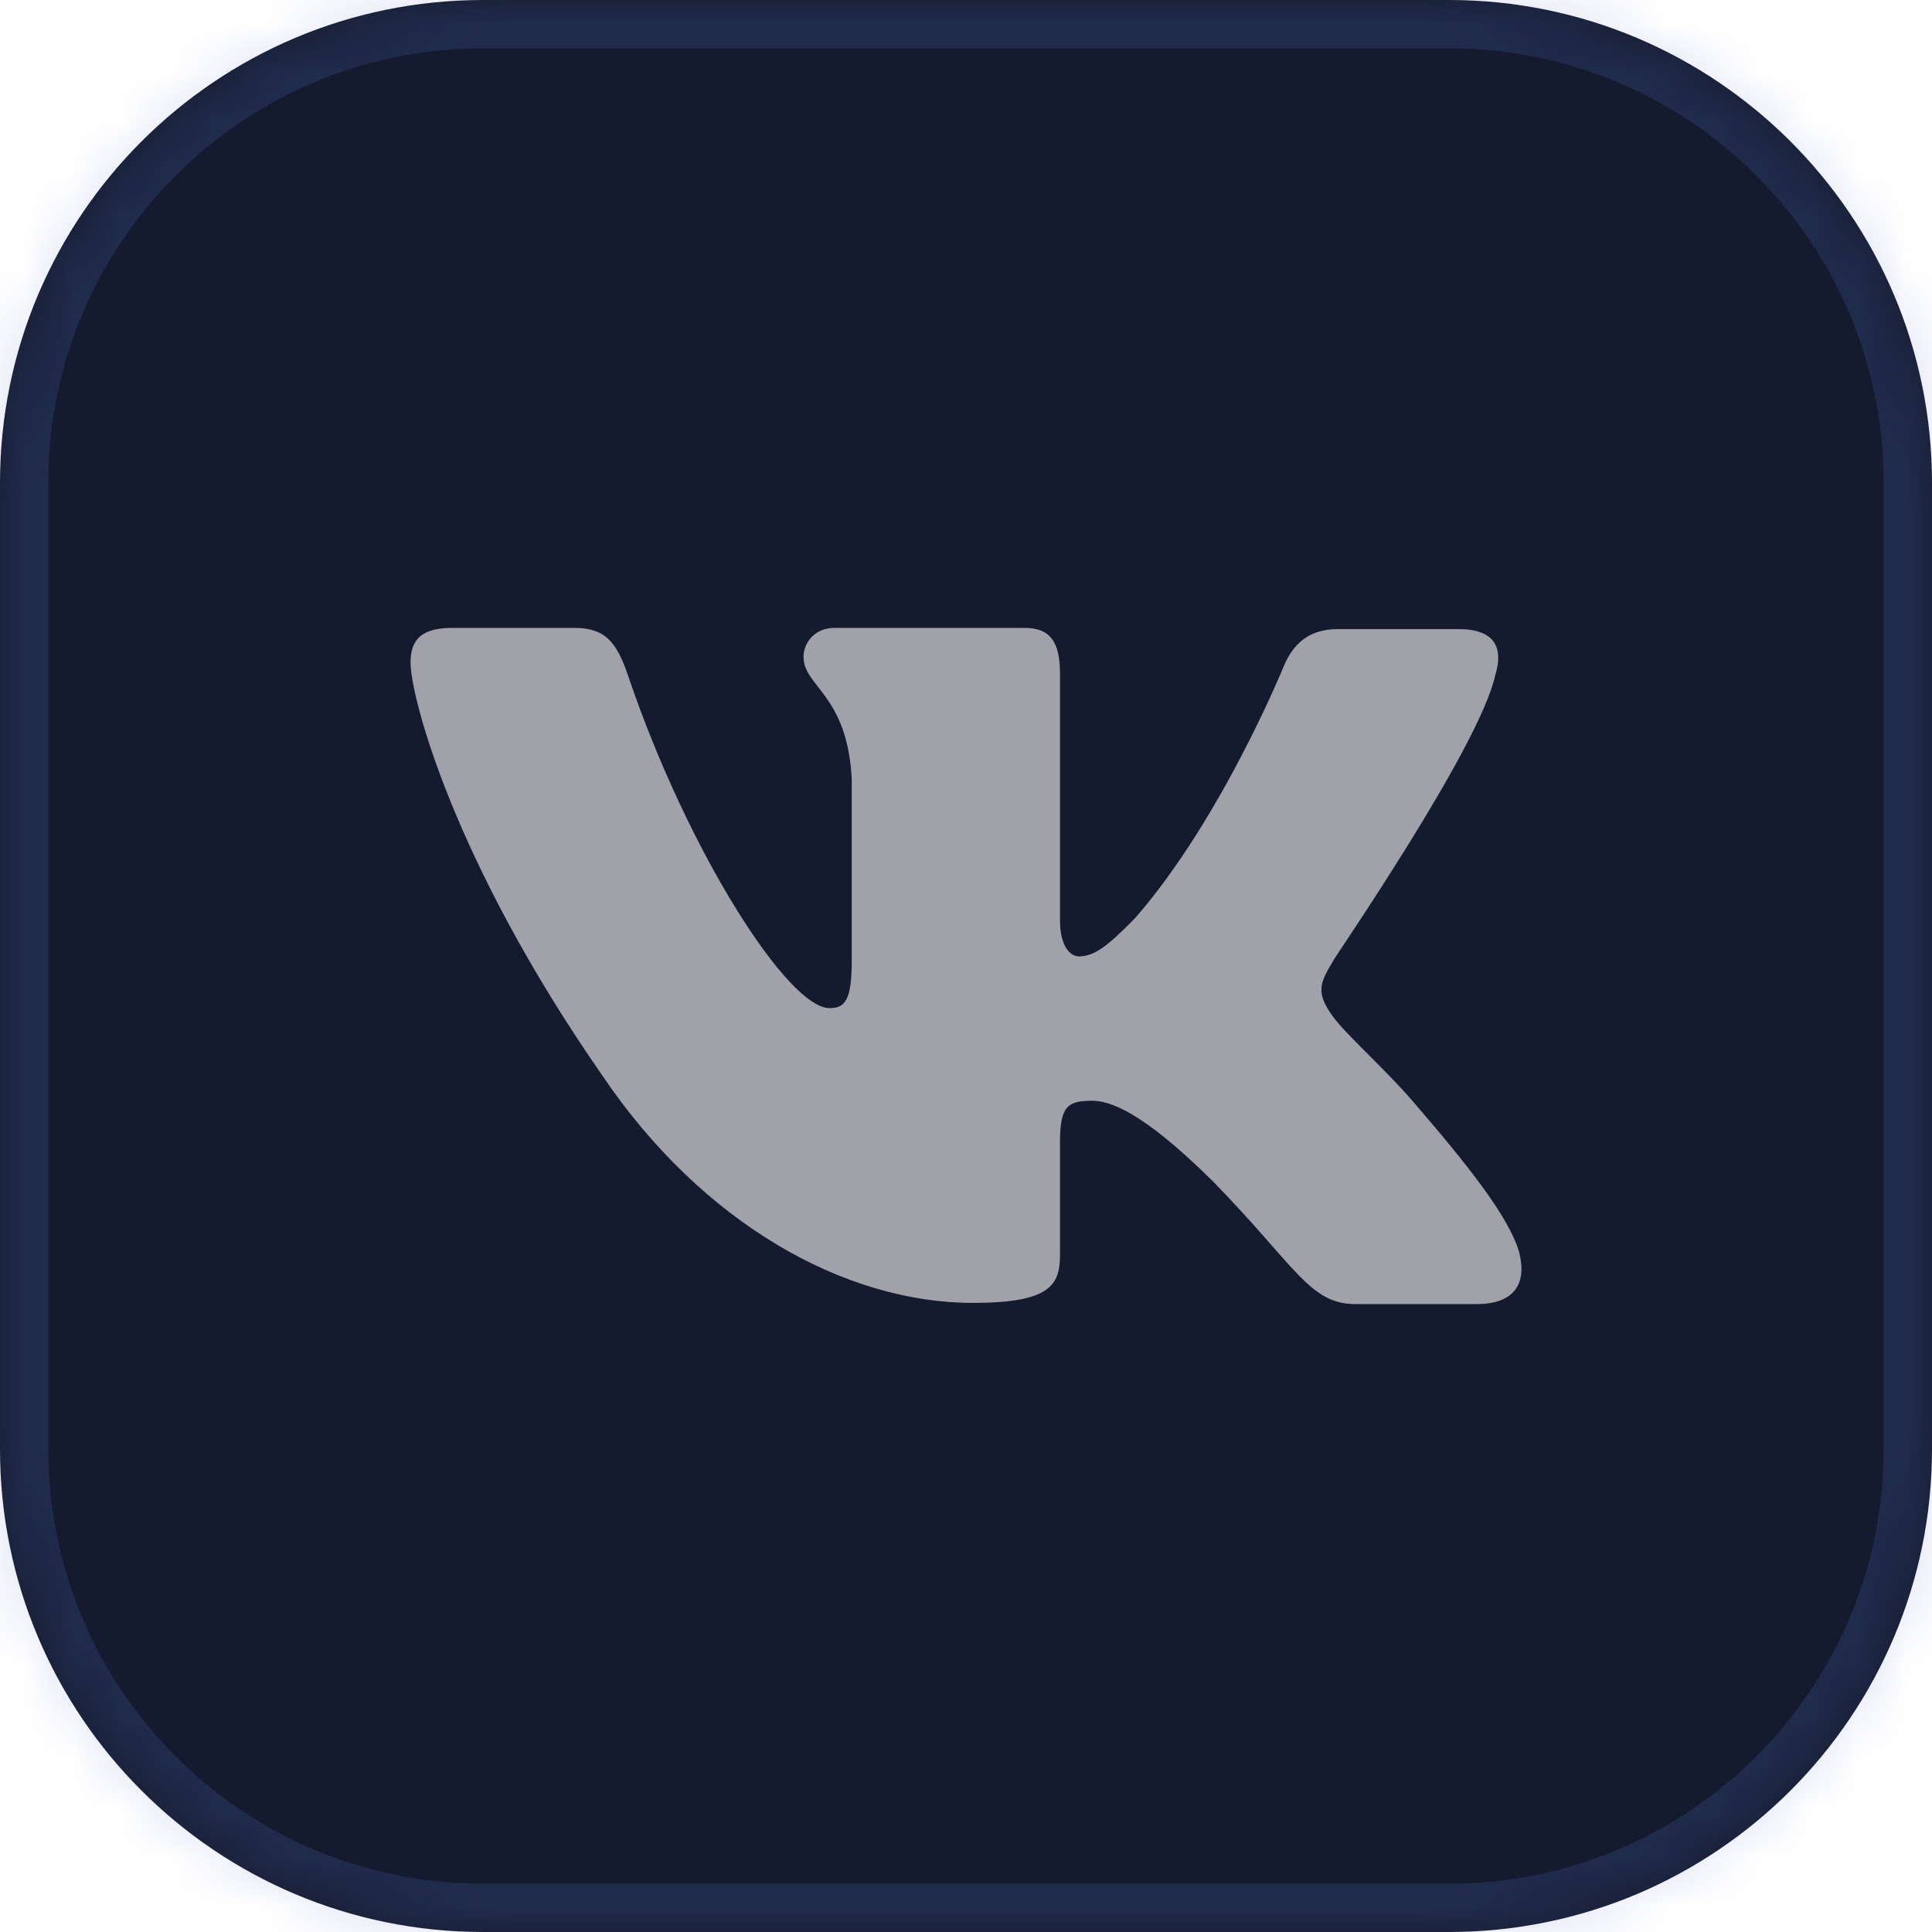
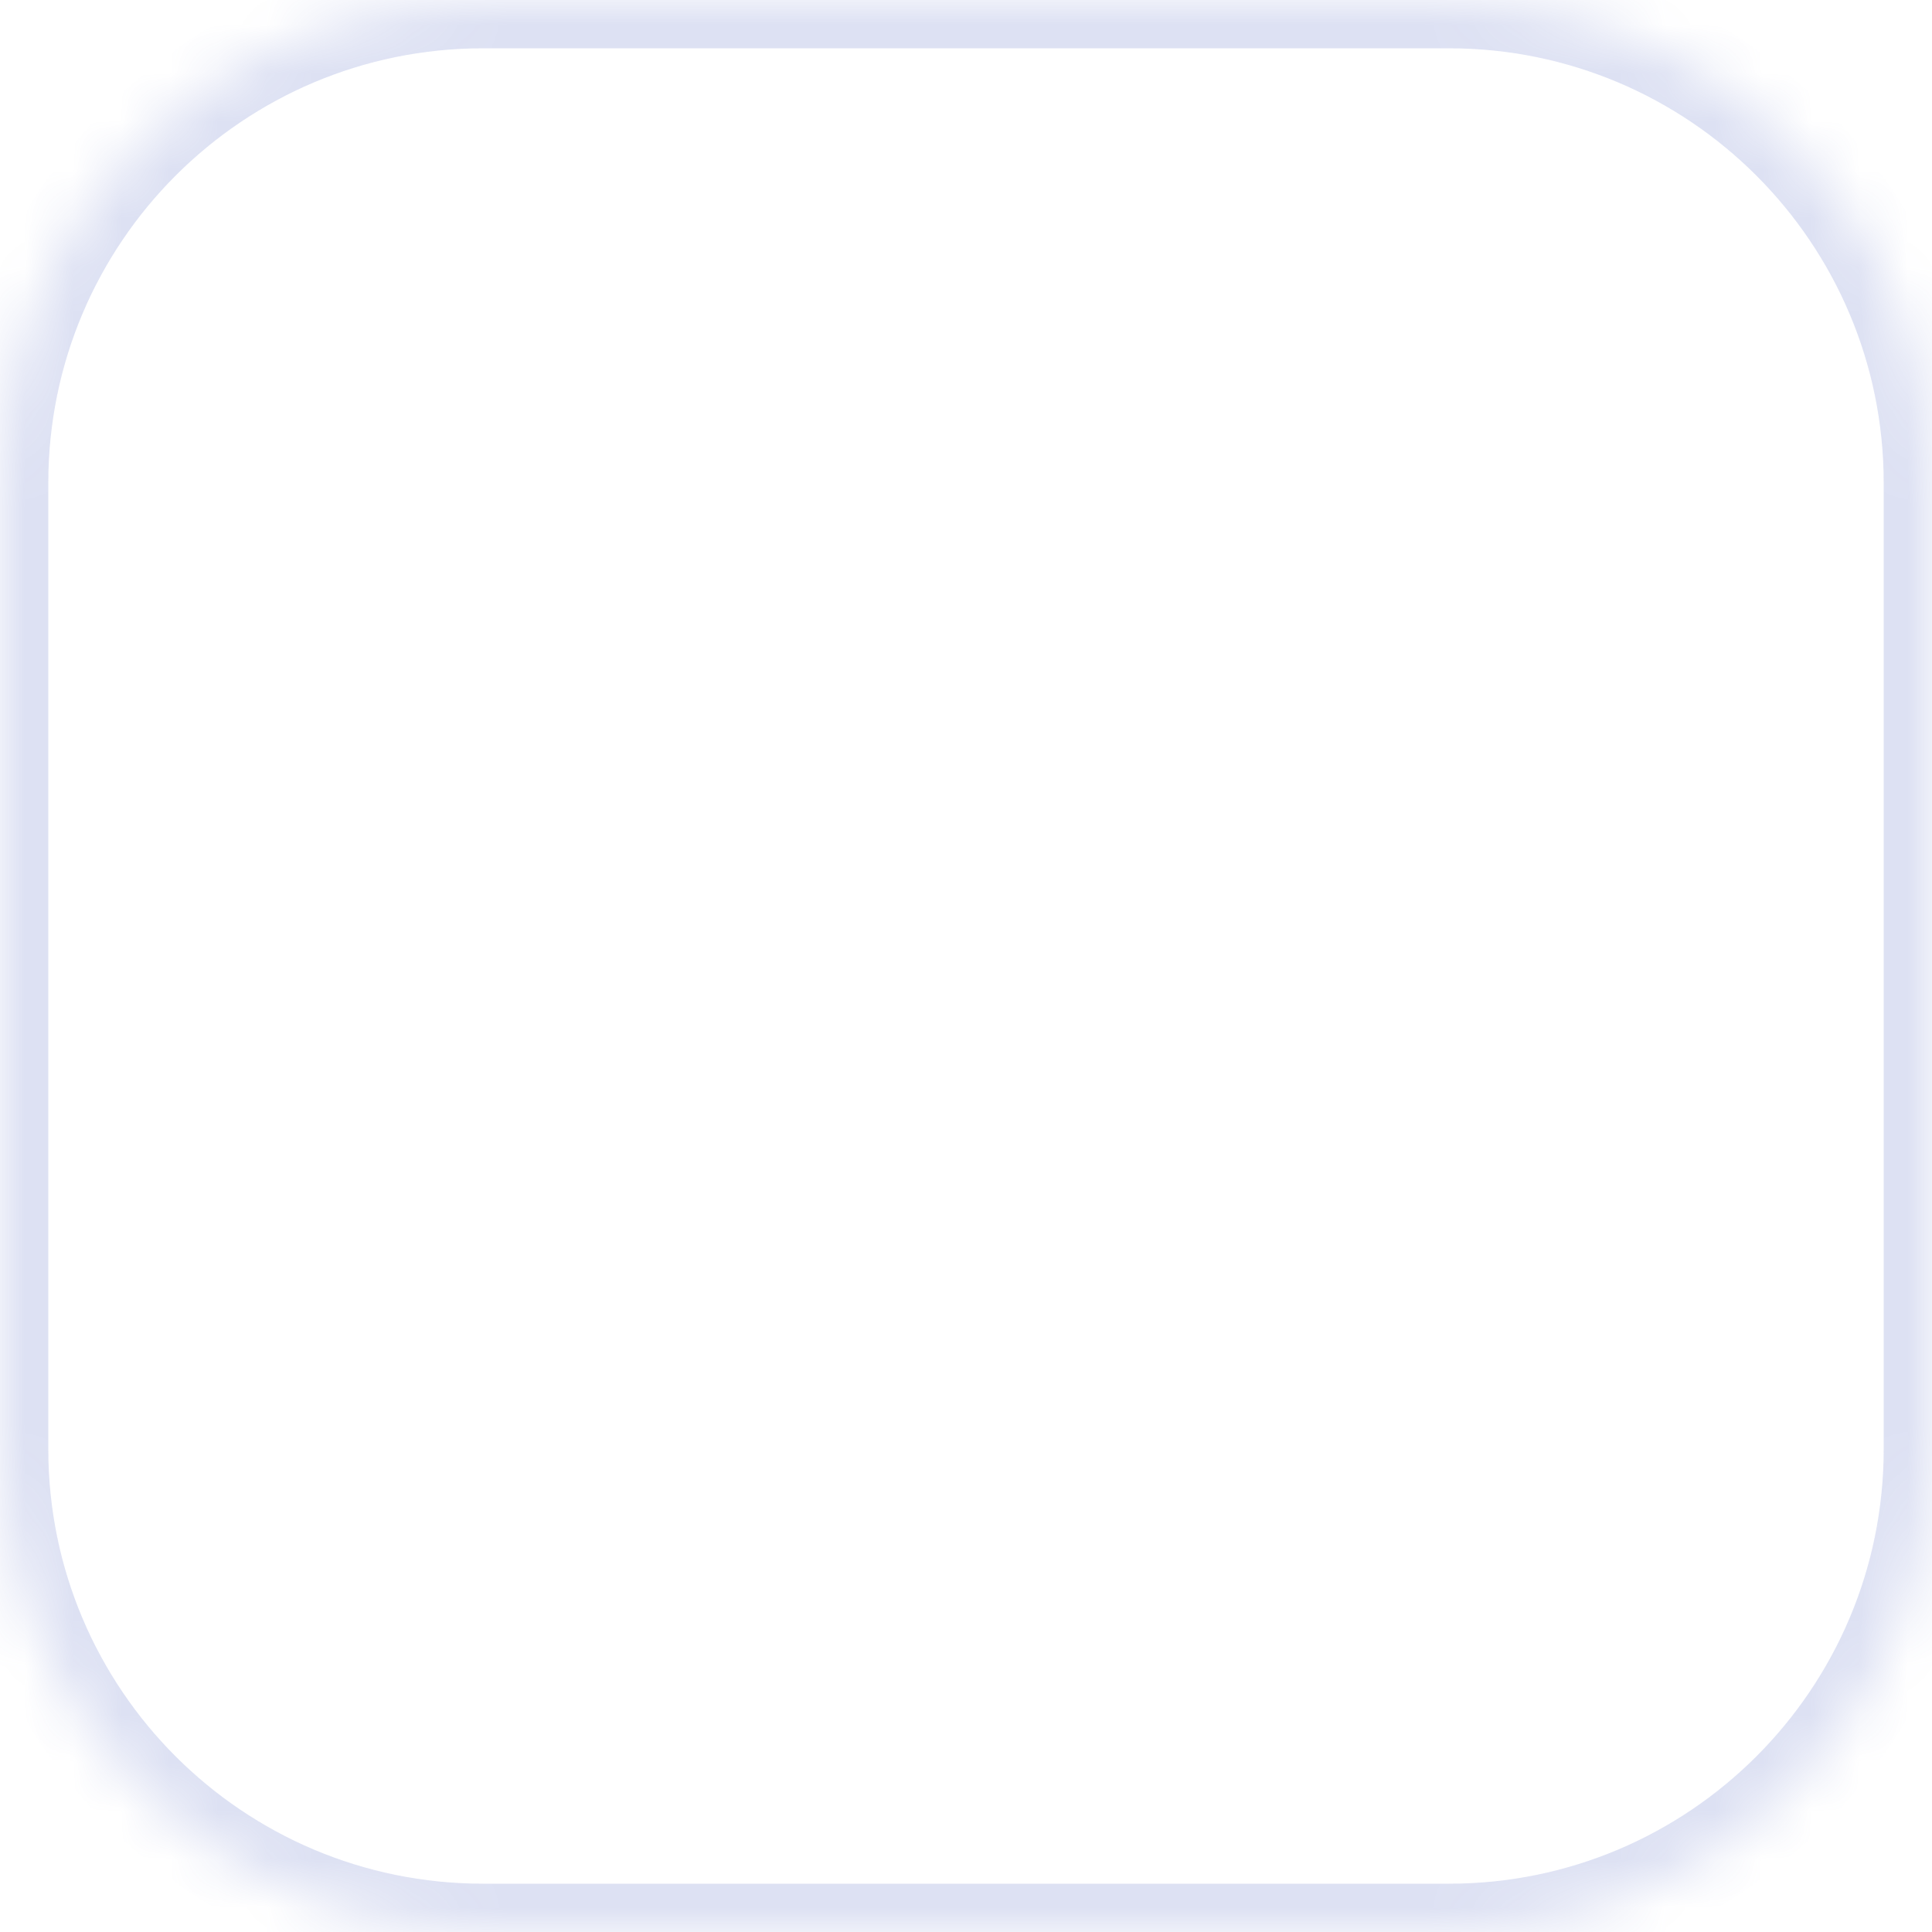
<svg xmlns="http://www.w3.org/2000/svg" preserveAspectRatio="none" width="100%" height="100%" overflow="visible" style="display: block;" viewBox="0 0 40 40" fill="none">
  <g id="Link">
    <mask id="path-1-inside-1_0_122" fill="white">
      <path d="M0 10C0 4.477 4.477 0 10 0H30C35.523 0 40 4.477 40 10V30C40 35.523 35.523 40 30 40H10C4.477 40 0 35.523 0 30V10Z" />
    </mask>
-     <path d="M0 10C0 4.477 4.477 0 10 0H30C35.523 0 40 4.477 40 10V30C40 35.523 35.523 40 30 40H10C4.477 40 0 35.523 0 30V10Z" fill="#141B2E" />
-     <path d="M10 0V1H30V0V-1H10V0ZM40 10H39V30H40H41V10H40ZM30 40V39H10V40V41H30V40ZM0 30H1V10H0H-1V30H0ZM10 40V39C5.029 39 1 34.971 1 30H0H-1C-1 36.075 3.925 41 10 41V40ZM40 30H39C39 34.971 34.971 39 30 39V40V41C36.075 41 41 36.075 41 30H40ZM30 0V1C34.971 1 39 5.029 39 10H40H41C41 3.925 36.075 -1 30 -1V0ZM10 0V-1C3.925 -1 -1 3.925 -1 10H0H1C1 5.029 5.029 1 10 1V0Z" fill="#566CC3" fill-opacity="0.2" mask="url(#path-1-inside-1_0_122)" />
-     <path id="Subtract" d="M9.353 13C8.622 13 8.5 13.349 8.5 13.722C8.5 14.395 9.353 17.783 12.47 22.267C14.541 25.331 17.488 26.975 20.143 26.975C21.751 26.975 21.946 26.602 21.946 25.979V23.662C21.946 22.915 22.092 22.79 22.604 22.79C22.969 22.79 23.627 22.989 25.113 24.459C26.818 26.203 27.11 27 28.06 27H30.569C31.3 27 31.641 26.627 31.446 25.904C31.227 25.182 30.399 24.135 29.327 22.89C28.742 22.192 27.865 21.42 27.597 21.046C27.232 20.548 27.329 20.349 27.597 19.901C27.573 19.901 30.642 15.466 30.959 13.972C31.129 13.424 30.959 13.025 30.203 13.025H27.695C27.061 13.025 26.769 13.374 26.599 13.747C26.599 13.747 25.308 16.936 23.505 19.004C22.92 19.602 22.652 19.801 22.336 19.801C22.165 19.801 21.946 19.602 21.946 19.053V13.947C21.946 13.299 21.751 13 21.215 13H17.269C16.88 13 16.636 13.299 16.636 13.598C16.636 14.221 17.537 14.37 17.634 16.114V19.901C17.634 20.723 17.488 20.872 17.172 20.872C16.319 20.872 14.249 17.658 13.006 13.996C12.763 13.274 12.519 13 11.886 13H9.353Z" fill="#A1A1AA" />
+     <path d="M10 0V1H30V0H10V0ZM40 10H39V30H40H41V10H40ZM30 40V39H10V40V41H30V40ZM0 30H1V10H0H-1V30H0ZM10 40V39C5.029 39 1 34.971 1 30H0H-1C-1 36.075 3.925 41 10 41V40ZM40 30H39C39 34.971 34.971 39 30 39V40V41C36.075 41 41 36.075 41 30H40ZM30 0V1C34.971 1 39 5.029 39 10H40H41C41 3.925 36.075 -1 30 -1V0ZM10 0V-1C3.925 -1 -1 3.925 -1 10H0H1C1 5.029 5.029 1 10 1V0Z" fill="#566CC3" fill-opacity="0.2" mask="url(#path-1-inside-1_0_122)" />
  </g>
</svg>